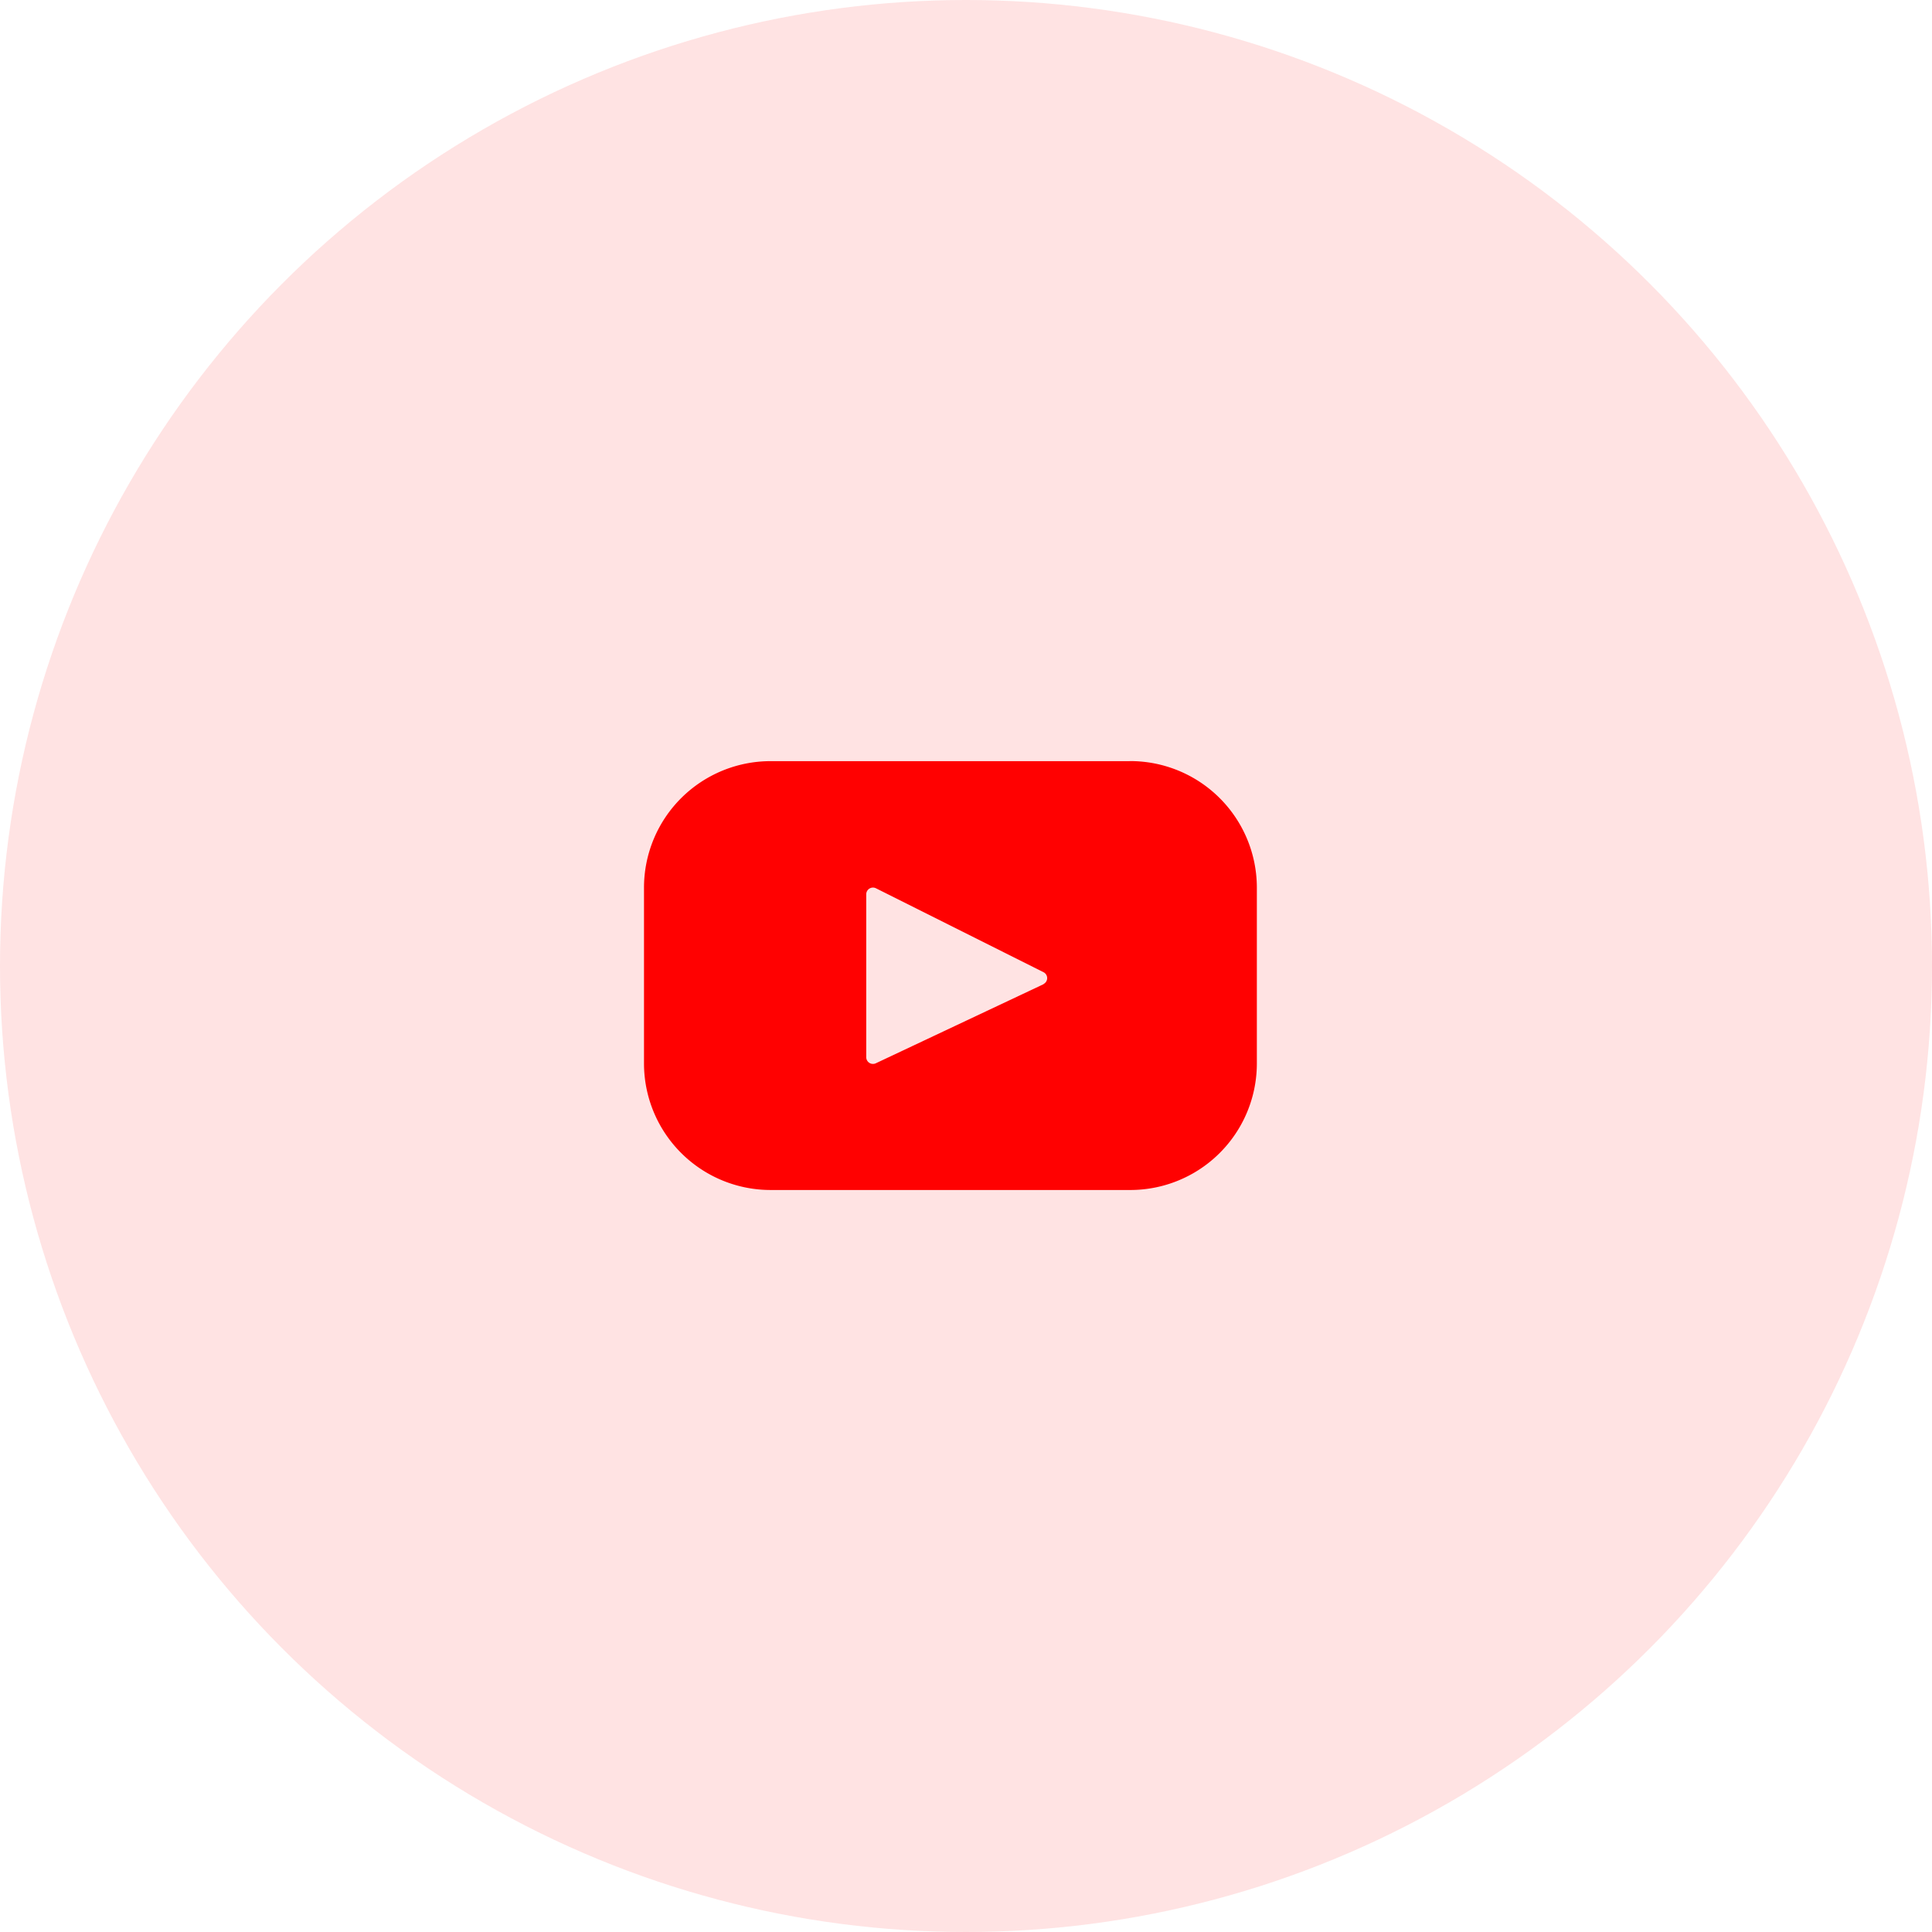
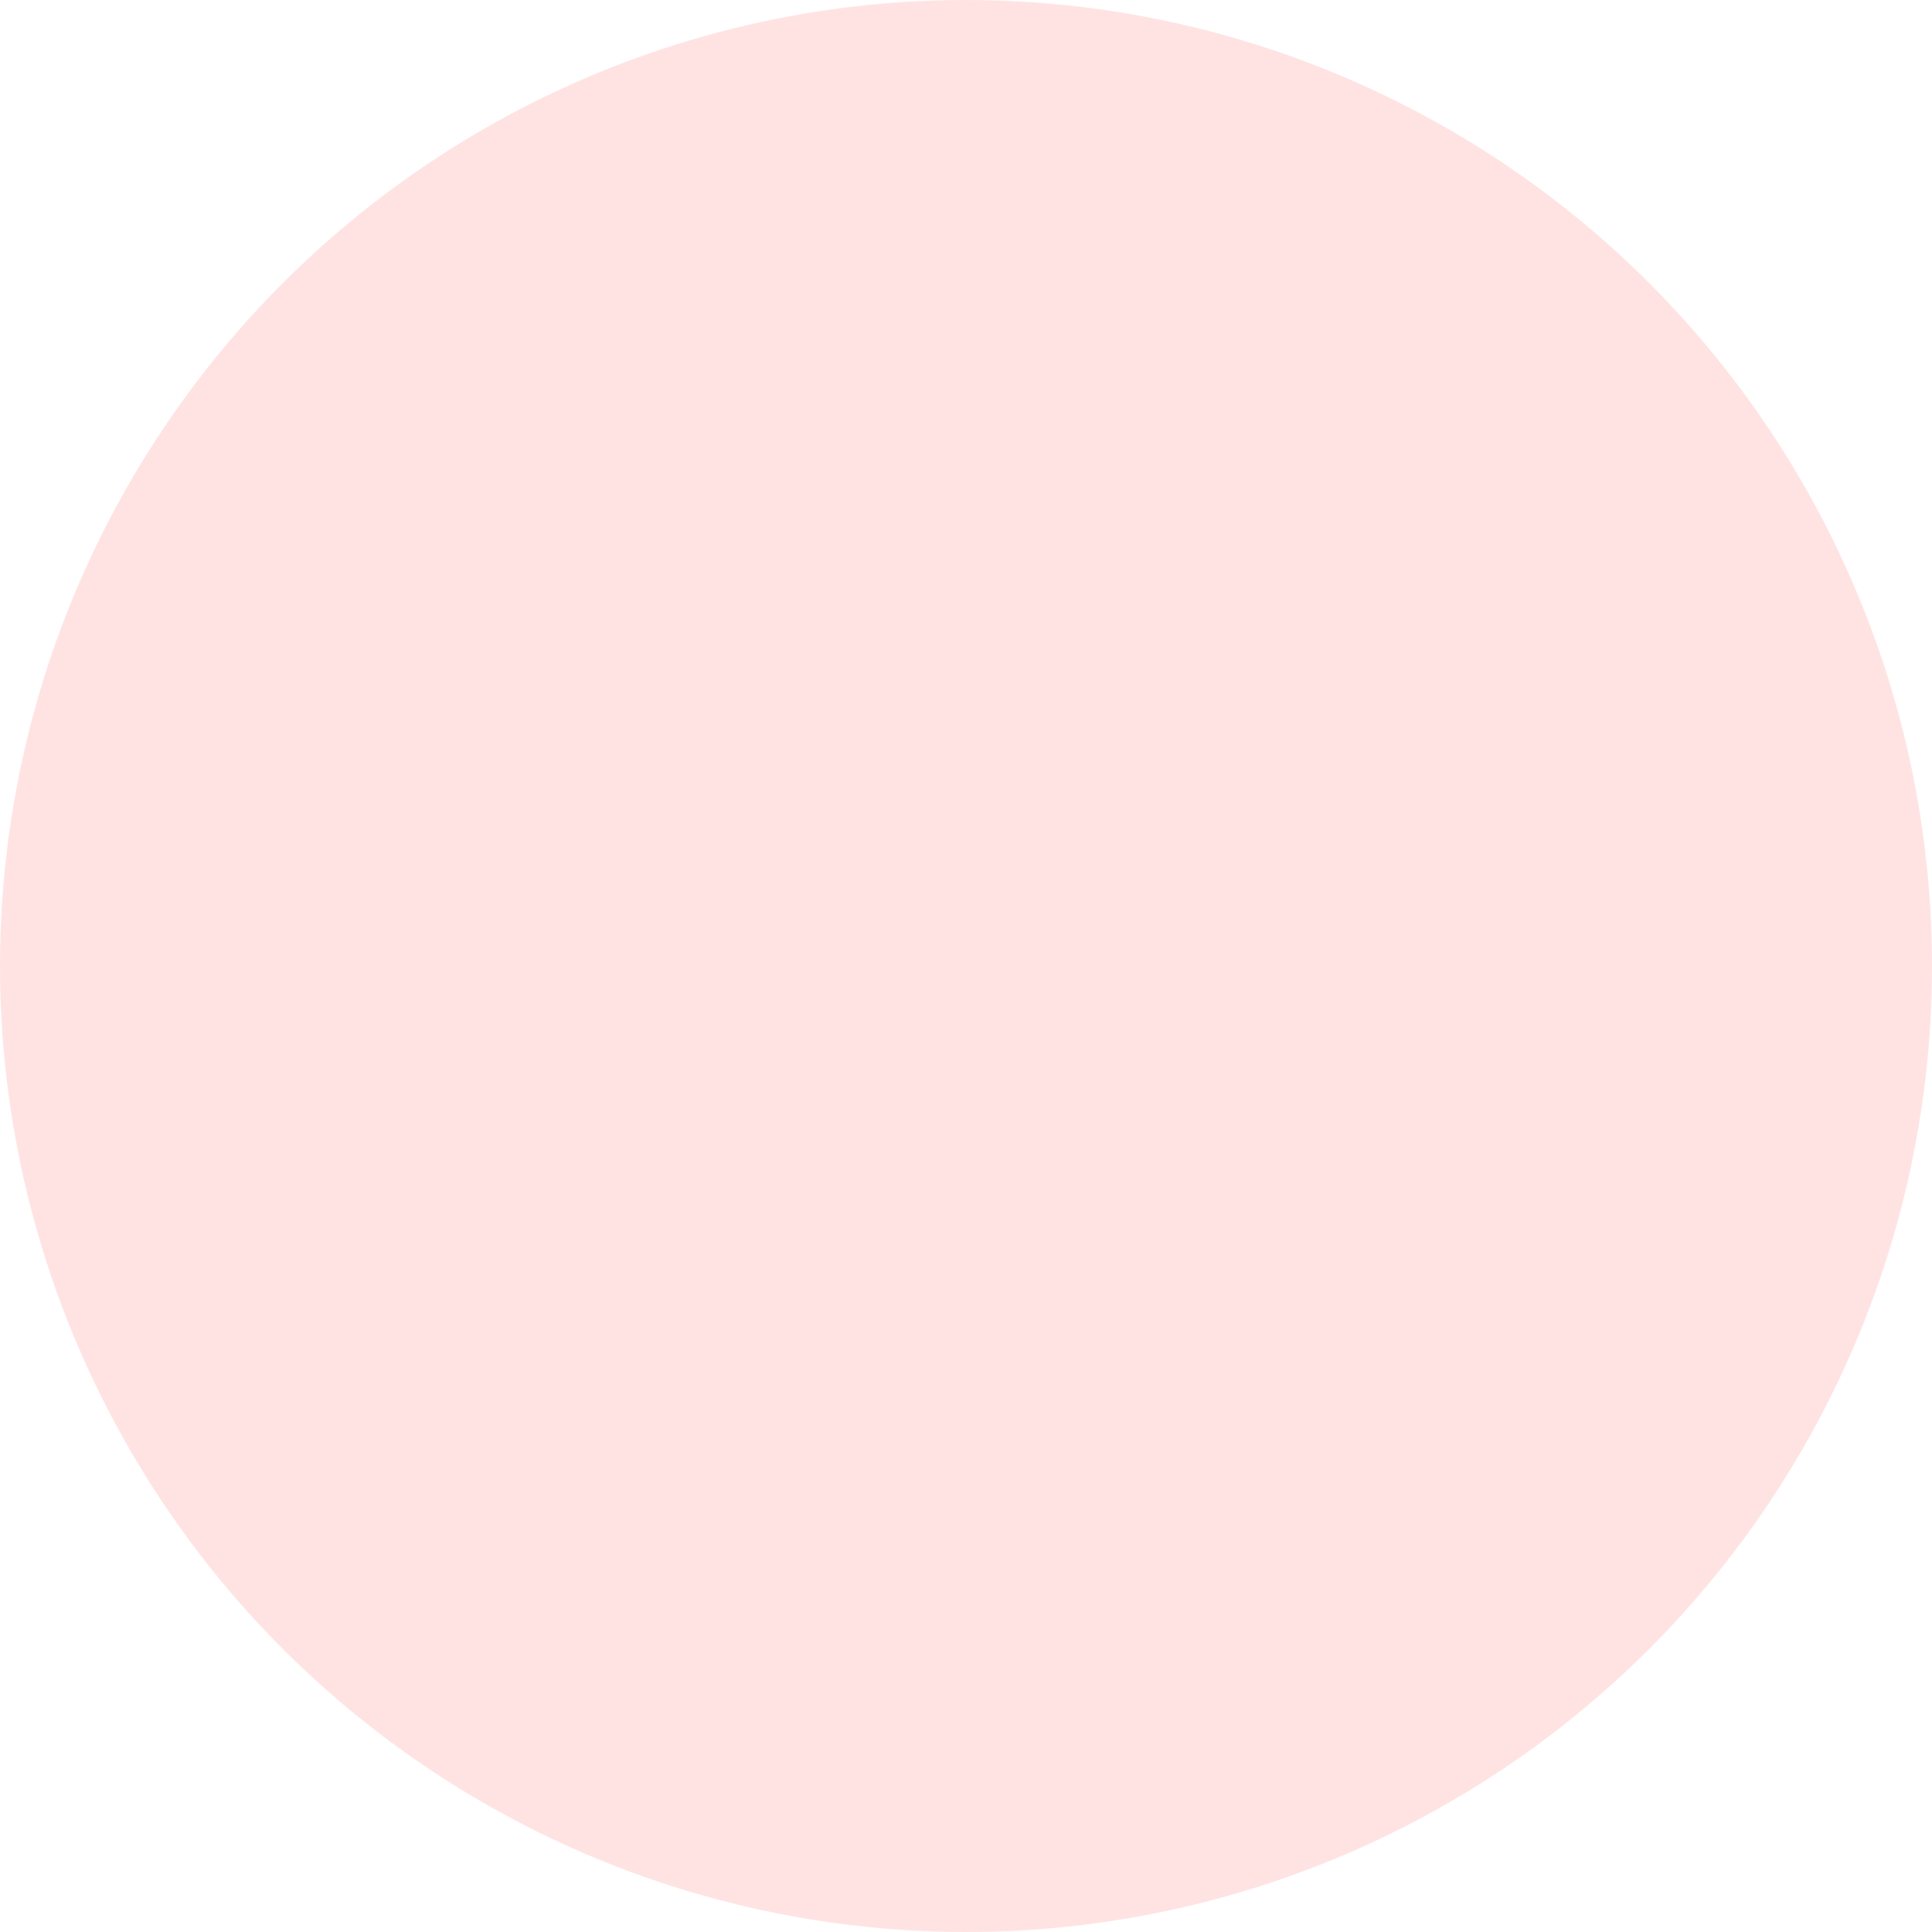
<svg xmlns="http://www.w3.org/2000/svg" width="33" height="33" viewBox="0 0 33 33">
  <g id="youtube" transform="translate(-41)">
    <circle id="Elipse_1205" data-name="Elipse 1205" cx="16.5" cy="16.5" r="16.5" transform="translate(41)" fill="red" opacity="0.11" />
-     <path id="youtube-2" data-name="youtube" d="M8.294.017H2.174A2.162,2.162,0,0,0,0,2.166V5.192a2.163,2.163,0,0,0,2.174,2.15H8.294a2.162,2.162,0,0,0,2.174-2.15V2.166A2.163,2.163,0,0,0,8.294.016Zm-1.47,3.81L3.961,5.177a.115.115,0,0,1-.165-.1V2.289a.115.115,0,0,1,.167-.1L6.826,3.623a.113.113,0,0,1,0,.2Z" transform="translate(52 12.984)" fill="#ff0101" />
  </g>
</svg>